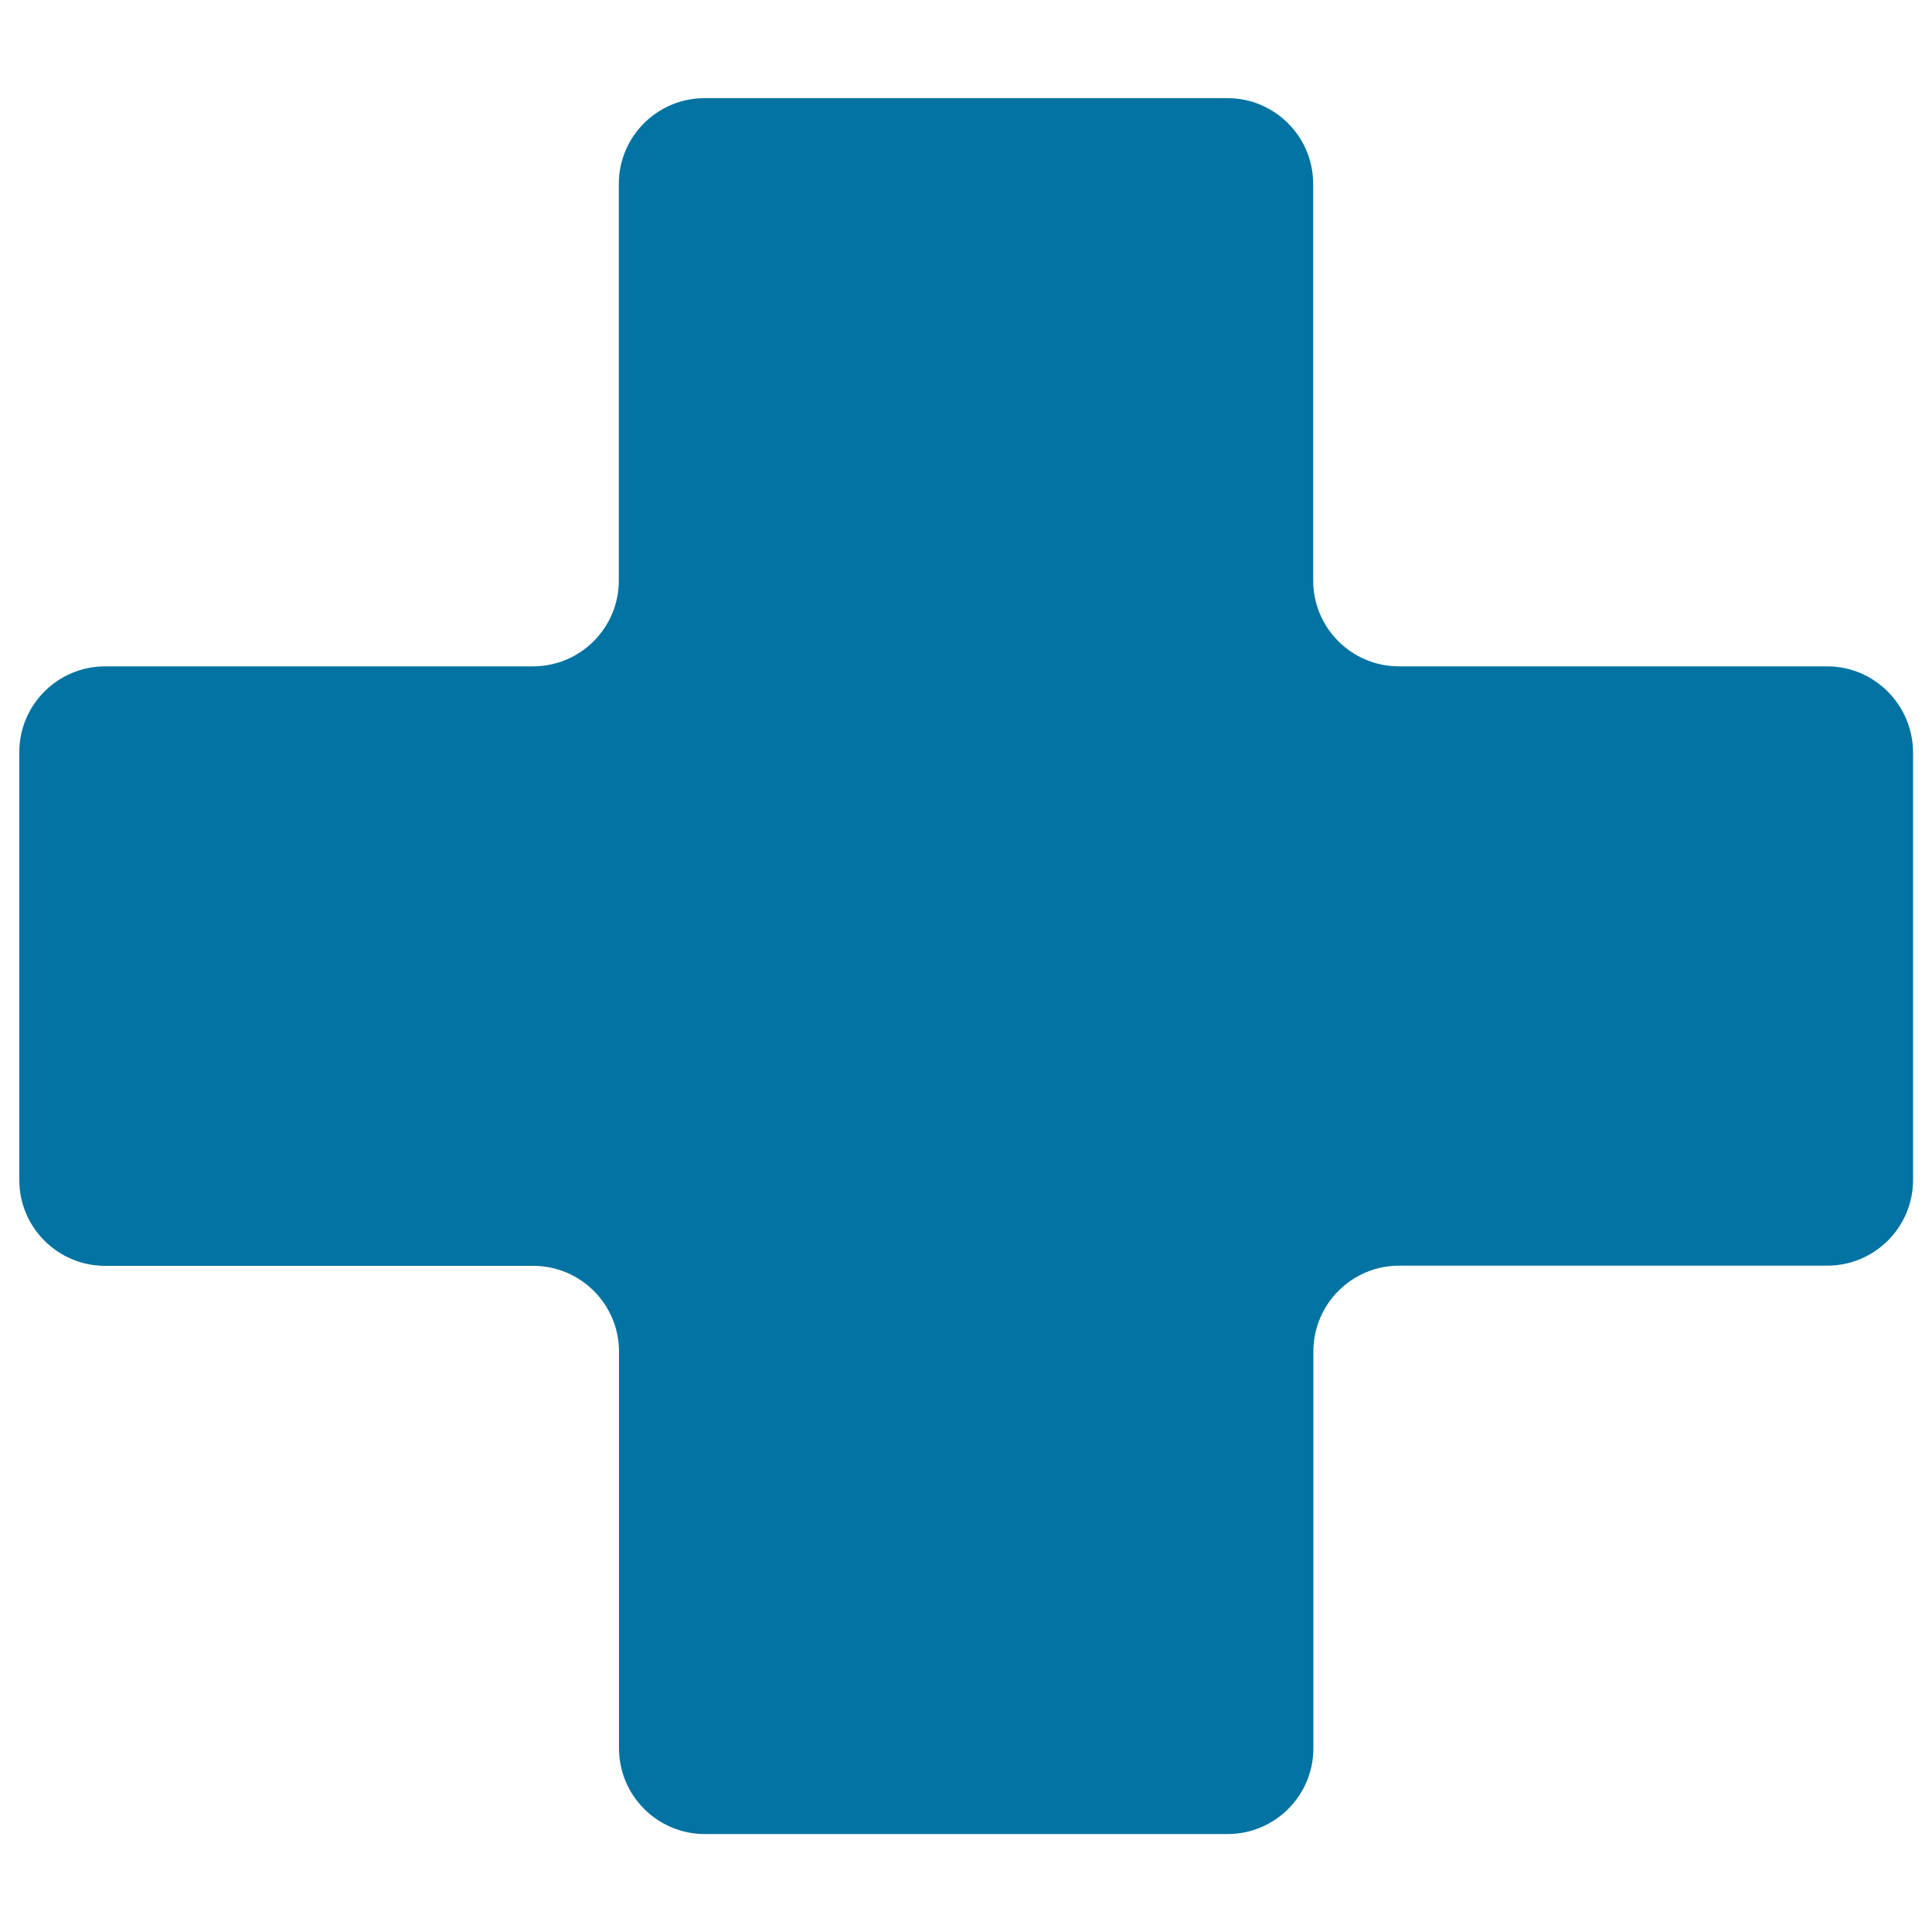
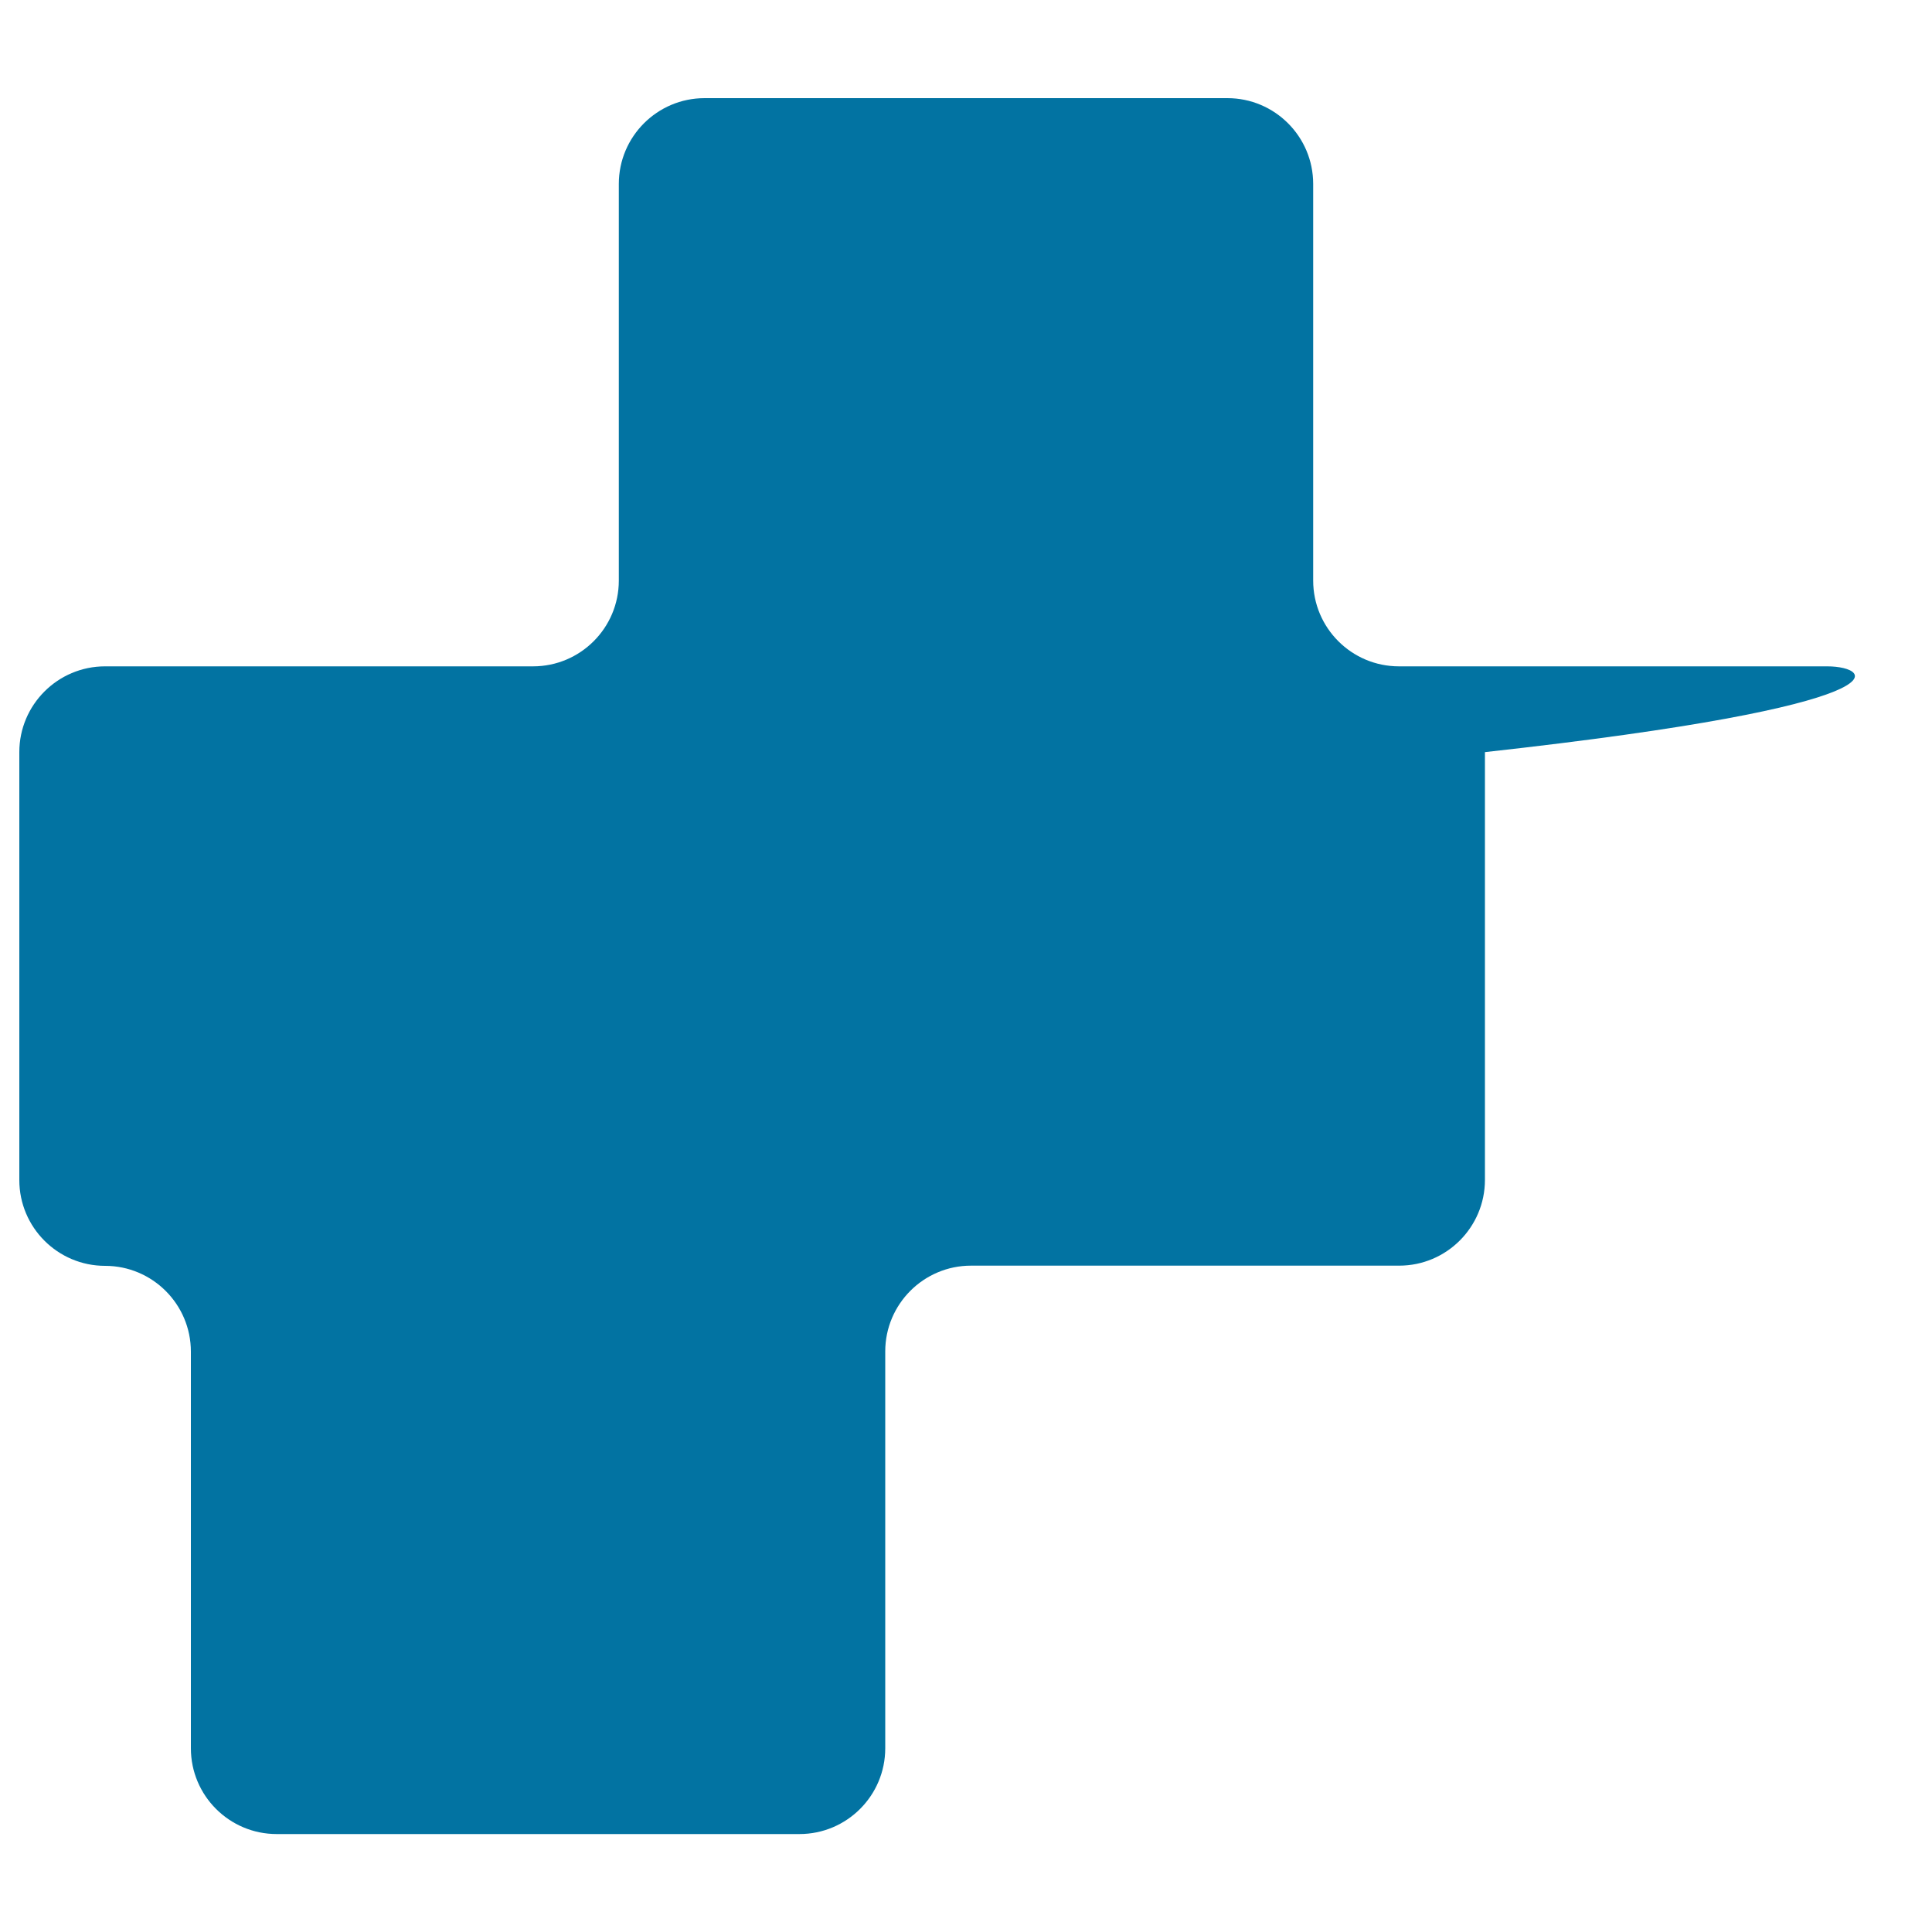
<svg xmlns="http://www.w3.org/2000/svg" viewBox="0 0 1000 1000" style="fill:#0273a2">
  <title>Pharmacy Cross SVG icon</title>
  <g>
-     <path d="M945.7,344.9H724.1c-24.5,0-44.4-19.9-44.4-44.4V95.2c0-24.5-19.9-44.4-44.4-44.4H364.7c-24.5,0-44.4,19.9-44.4,44.4v205.3c0,24.5-19.9,44.4-44.4,44.4H54.4c-24.5,0-44.4,19.9-44.4,44.4v221.5c0,24.5,19.9,44.4,44.4,44.4H276c24.5,0,44.4,19.9,44.4,44.4v205.3c0,24.5,19.9,44.4,44.4,44.4h270.6c24.5,0,44.4-19.9,44.4-44.4V699.5c0-24.5,19.9-44.4,44.4-44.4h221.6c24.5,0,44.4-19.9,44.4-44.4V389.3C990,364.8,970.2,344.9,945.7,344.9z" />
+     <path d="M945.7,344.9H724.1c-24.5,0-44.4-19.9-44.4-44.4V95.2c0-24.5-19.9-44.4-44.4-44.4H364.7c-24.5,0-44.4,19.9-44.4,44.4v205.3c0,24.5-19.9,44.4-44.4,44.4H54.4c-24.5,0-44.4,19.9-44.4,44.4v221.5c0,24.5,19.9,44.4,44.4,44.4c24.5,0,44.4,19.9,44.4,44.4v205.3c0,24.5,19.9,44.4,44.4,44.4h270.6c24.5,0,44.4-19.9,44.4-44.4V699.5c0-24.5,19.9-44.4,44.4-44.4h221.6c24.5,0,44.4-19.9,44.4-44.4V389.3C990,364.8,970.2,344.9,945.7,344.9z" />
  </g>
</svg>